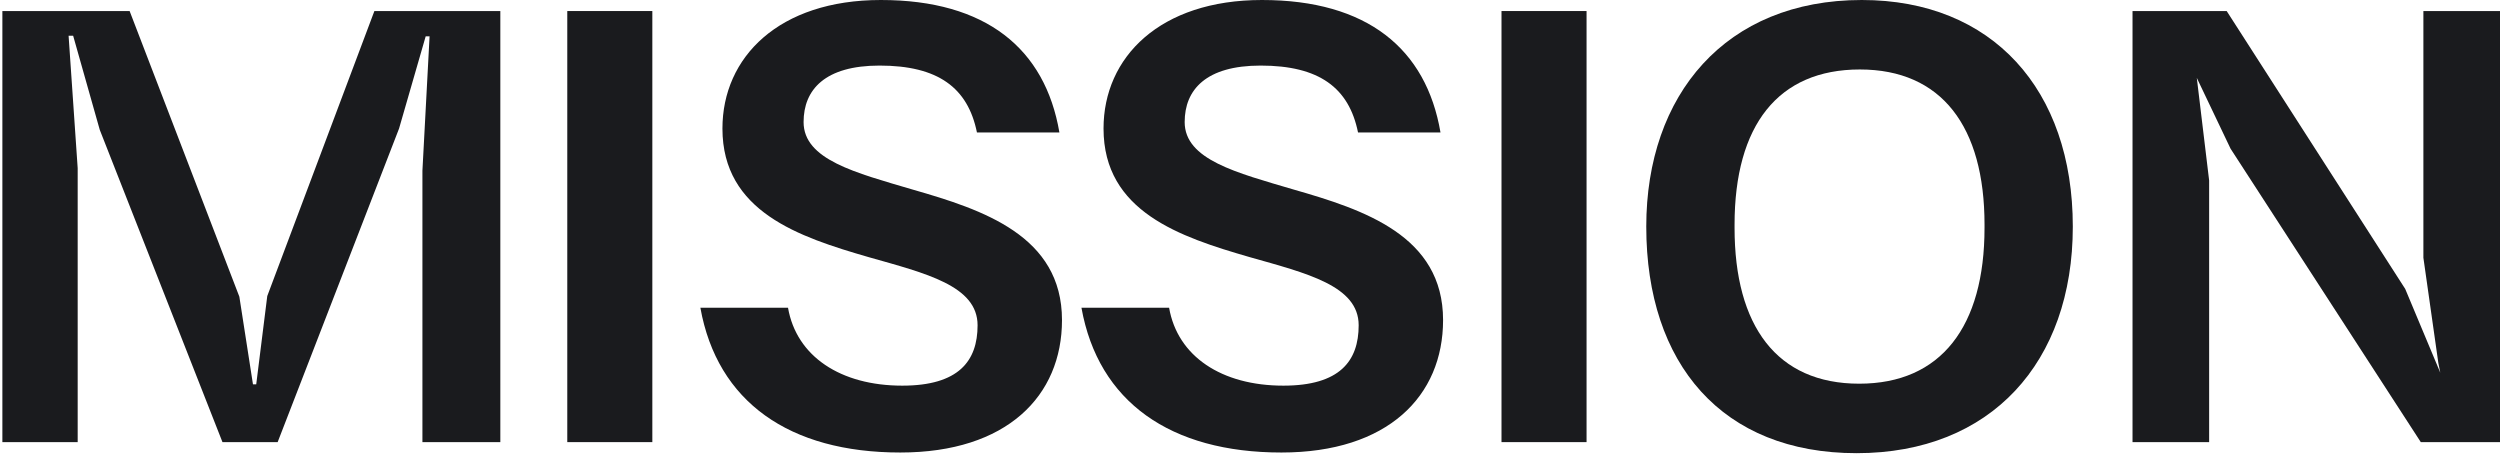
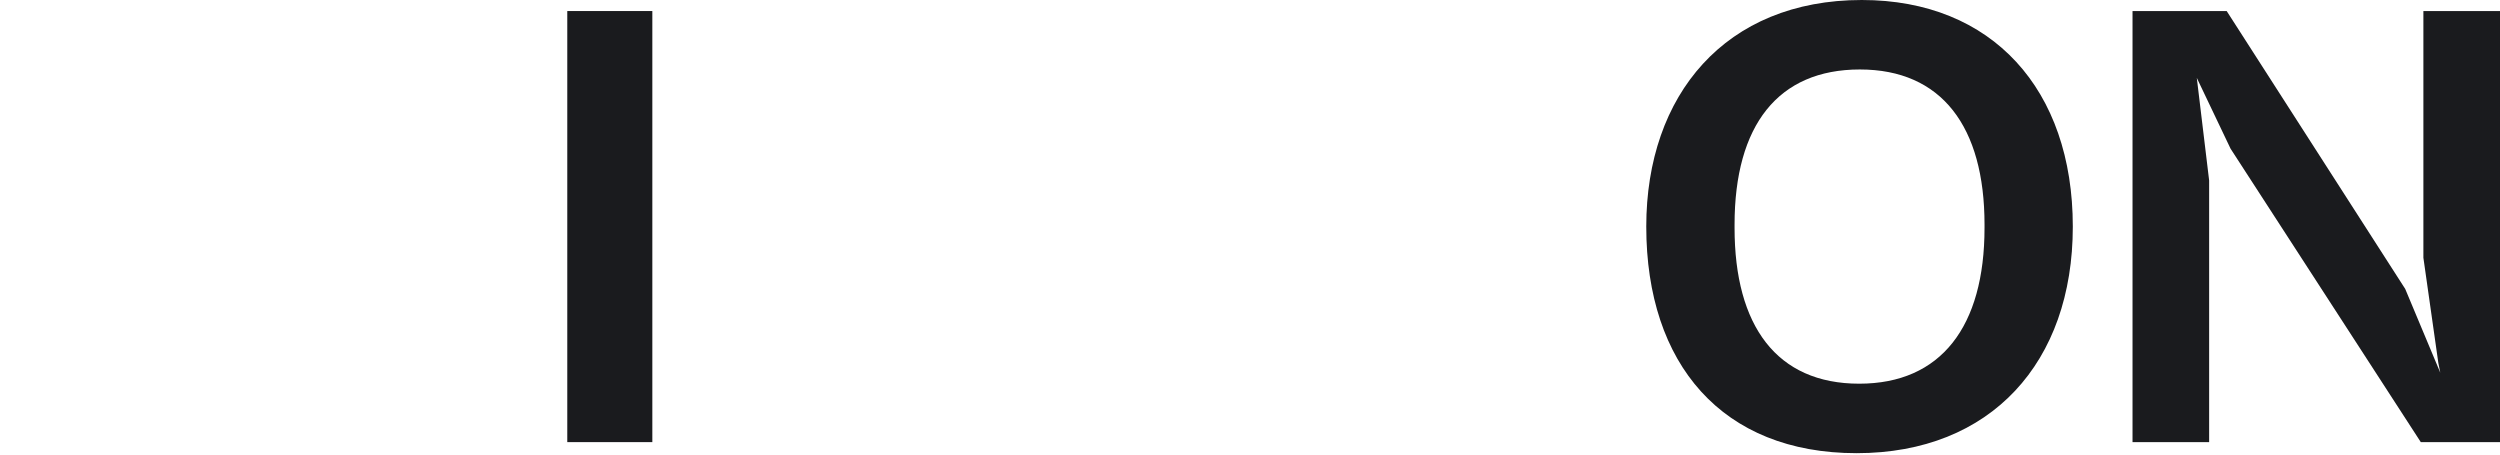
<svg xmlns="http://www.w3.org/2000/svg" width="539" height="98" viewBox="0 0 539 98">
  <g>
    <g>
-       <path fill="#1a1b1e" d="M80.718 2.38L57.622 63.828l-2.38 19.037h-.701l-2.937-18.899L27.946 2.38H.512v92.942h16.236v-59.07l-1.96-28.554h.98l5.742 20.297 26.453 67.327h11.898l26.175-67.607 5.74-19.879h.84l-1.542 28.976v58.51h16.798V2.38z" />
-     </g>
+       </g>
    <g>
      <path fill="#1a1b1e" d="M122.306 95.321h18.338V2.38h-18.338z" />
    </g>
    <g>
-       <path fill="#1a1b1e" d="M151 66.348h18.895c1.82 10.497 11.34 16.798 24.635 16.798 12.178 0 16.236-5.32 16.236-13.02 0-8.537-11.195-11.197-23.513-14.696-14.977-4.338-31.495-9.797-31.495-27.716C155.758 12.317 167.935 0 189.913 0c22.675 0 35.412 10.498 38.493 28.555h-17.778c-1.96-9.658-8.399-14.417-20.997-14.417-11.757 0-16.378 5.18-16.378 12.178 0 8.119 11.2 10.918 23.517 14.555 15.118 4.341 32.195 9.941 32.195 28.137 0 16.377-11.898 28.555-34.855 28.555-23.935 0-39.473-10.918-43.11-31.215" />
-     </g>
+       </g>
    <g>
-       <path fill="#1a1b1e" d="M233.162 66.348h18.896c1.82 10.497 11.34 16.798 24.635 16.798 12.178 0 16.236-5.32 16.236-13.02 0-8.537-11.195-11.197-23.514-14.696-14.976-4.338-31.494-9.797-31.494-27.716C237.92 12.317 250.098 0 272.076 0c22.675 0 35.412 10.498 38.493 28.555H292.79c-1.96-9.658-8.4-14.417-20.998-14.417-11.757 0-16.377 5.18-16.377 12.178 0 8.119 11.2 10.918 23.517 14.555 15.117 4.341 32.195 9.941 32.195 28.137 0 16.377-11.898 28.555-34.855 28.555-23.935 0-39.473-10.918-43.111-31.215" />
-     </g>
+       </g>
    <g>
-       <path fill="#1a1b1e" d="M323.724 95.321h18.337V2.38h-18.337z" />
-     </g>
+       </g>
    <g>
      <path fill="#1a1b1e" d="M427.864 49.13v-.7c0-21.135-9.238-33.452-26.878-33.452-17.636 0-27.015 12.037-27.015 33.452v.7c0 21.137 9.1 33.594 26.877 33.594 17.637 0 27.016-12.316 27.016-33.593m-72.928-.28C354.936 20.437 372.013 0 401.407 0c28.134 0 45.491 19.317 45.491 48.852 0 29.255-17.636 48.852-46.61 48.852-28.975 0-45.352-19.179-45.352-48.852" />
    </g>
    <g>
      <path fill="#1a1b1e" d="M522.482 2.38v53.19l3.222 22.677.418 2.099-7.56-18.058-38.49-59.908h-20.3v92.942h16.518V38.913l-2.66-22.119 7.28 15.262 41.013 63.266H539V2.38z" />
    </g>
  </g>
</svg>